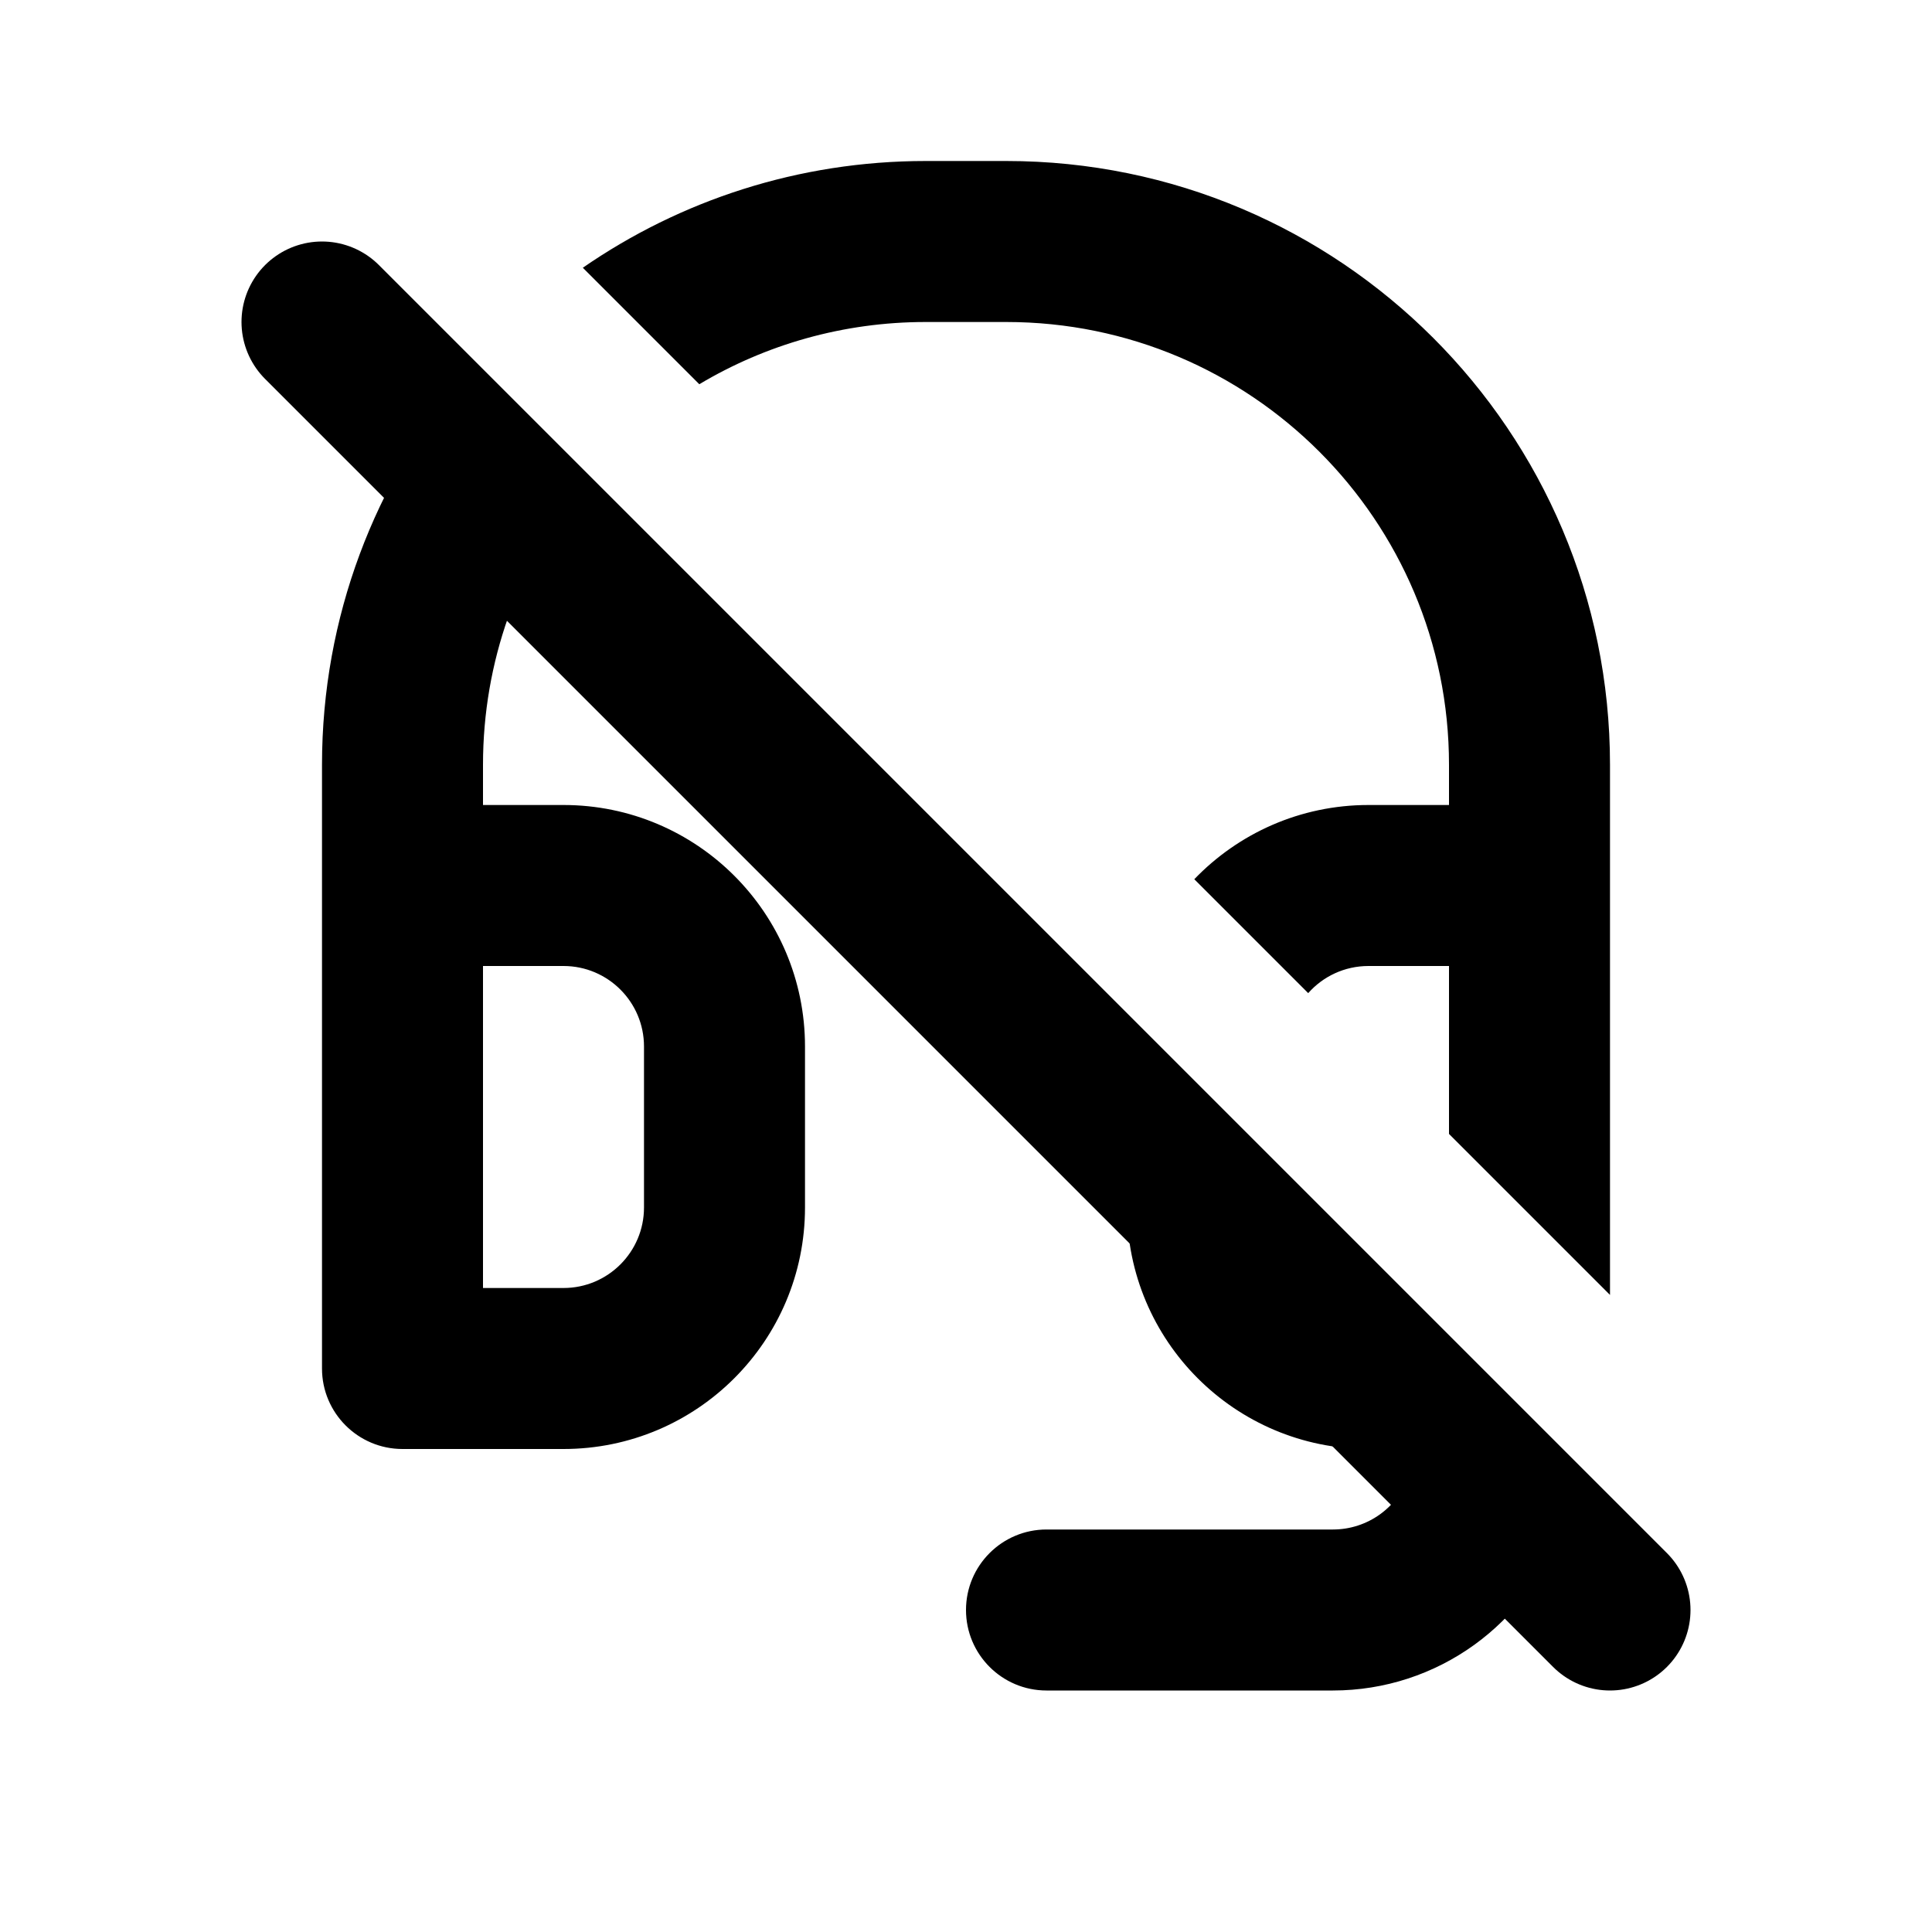
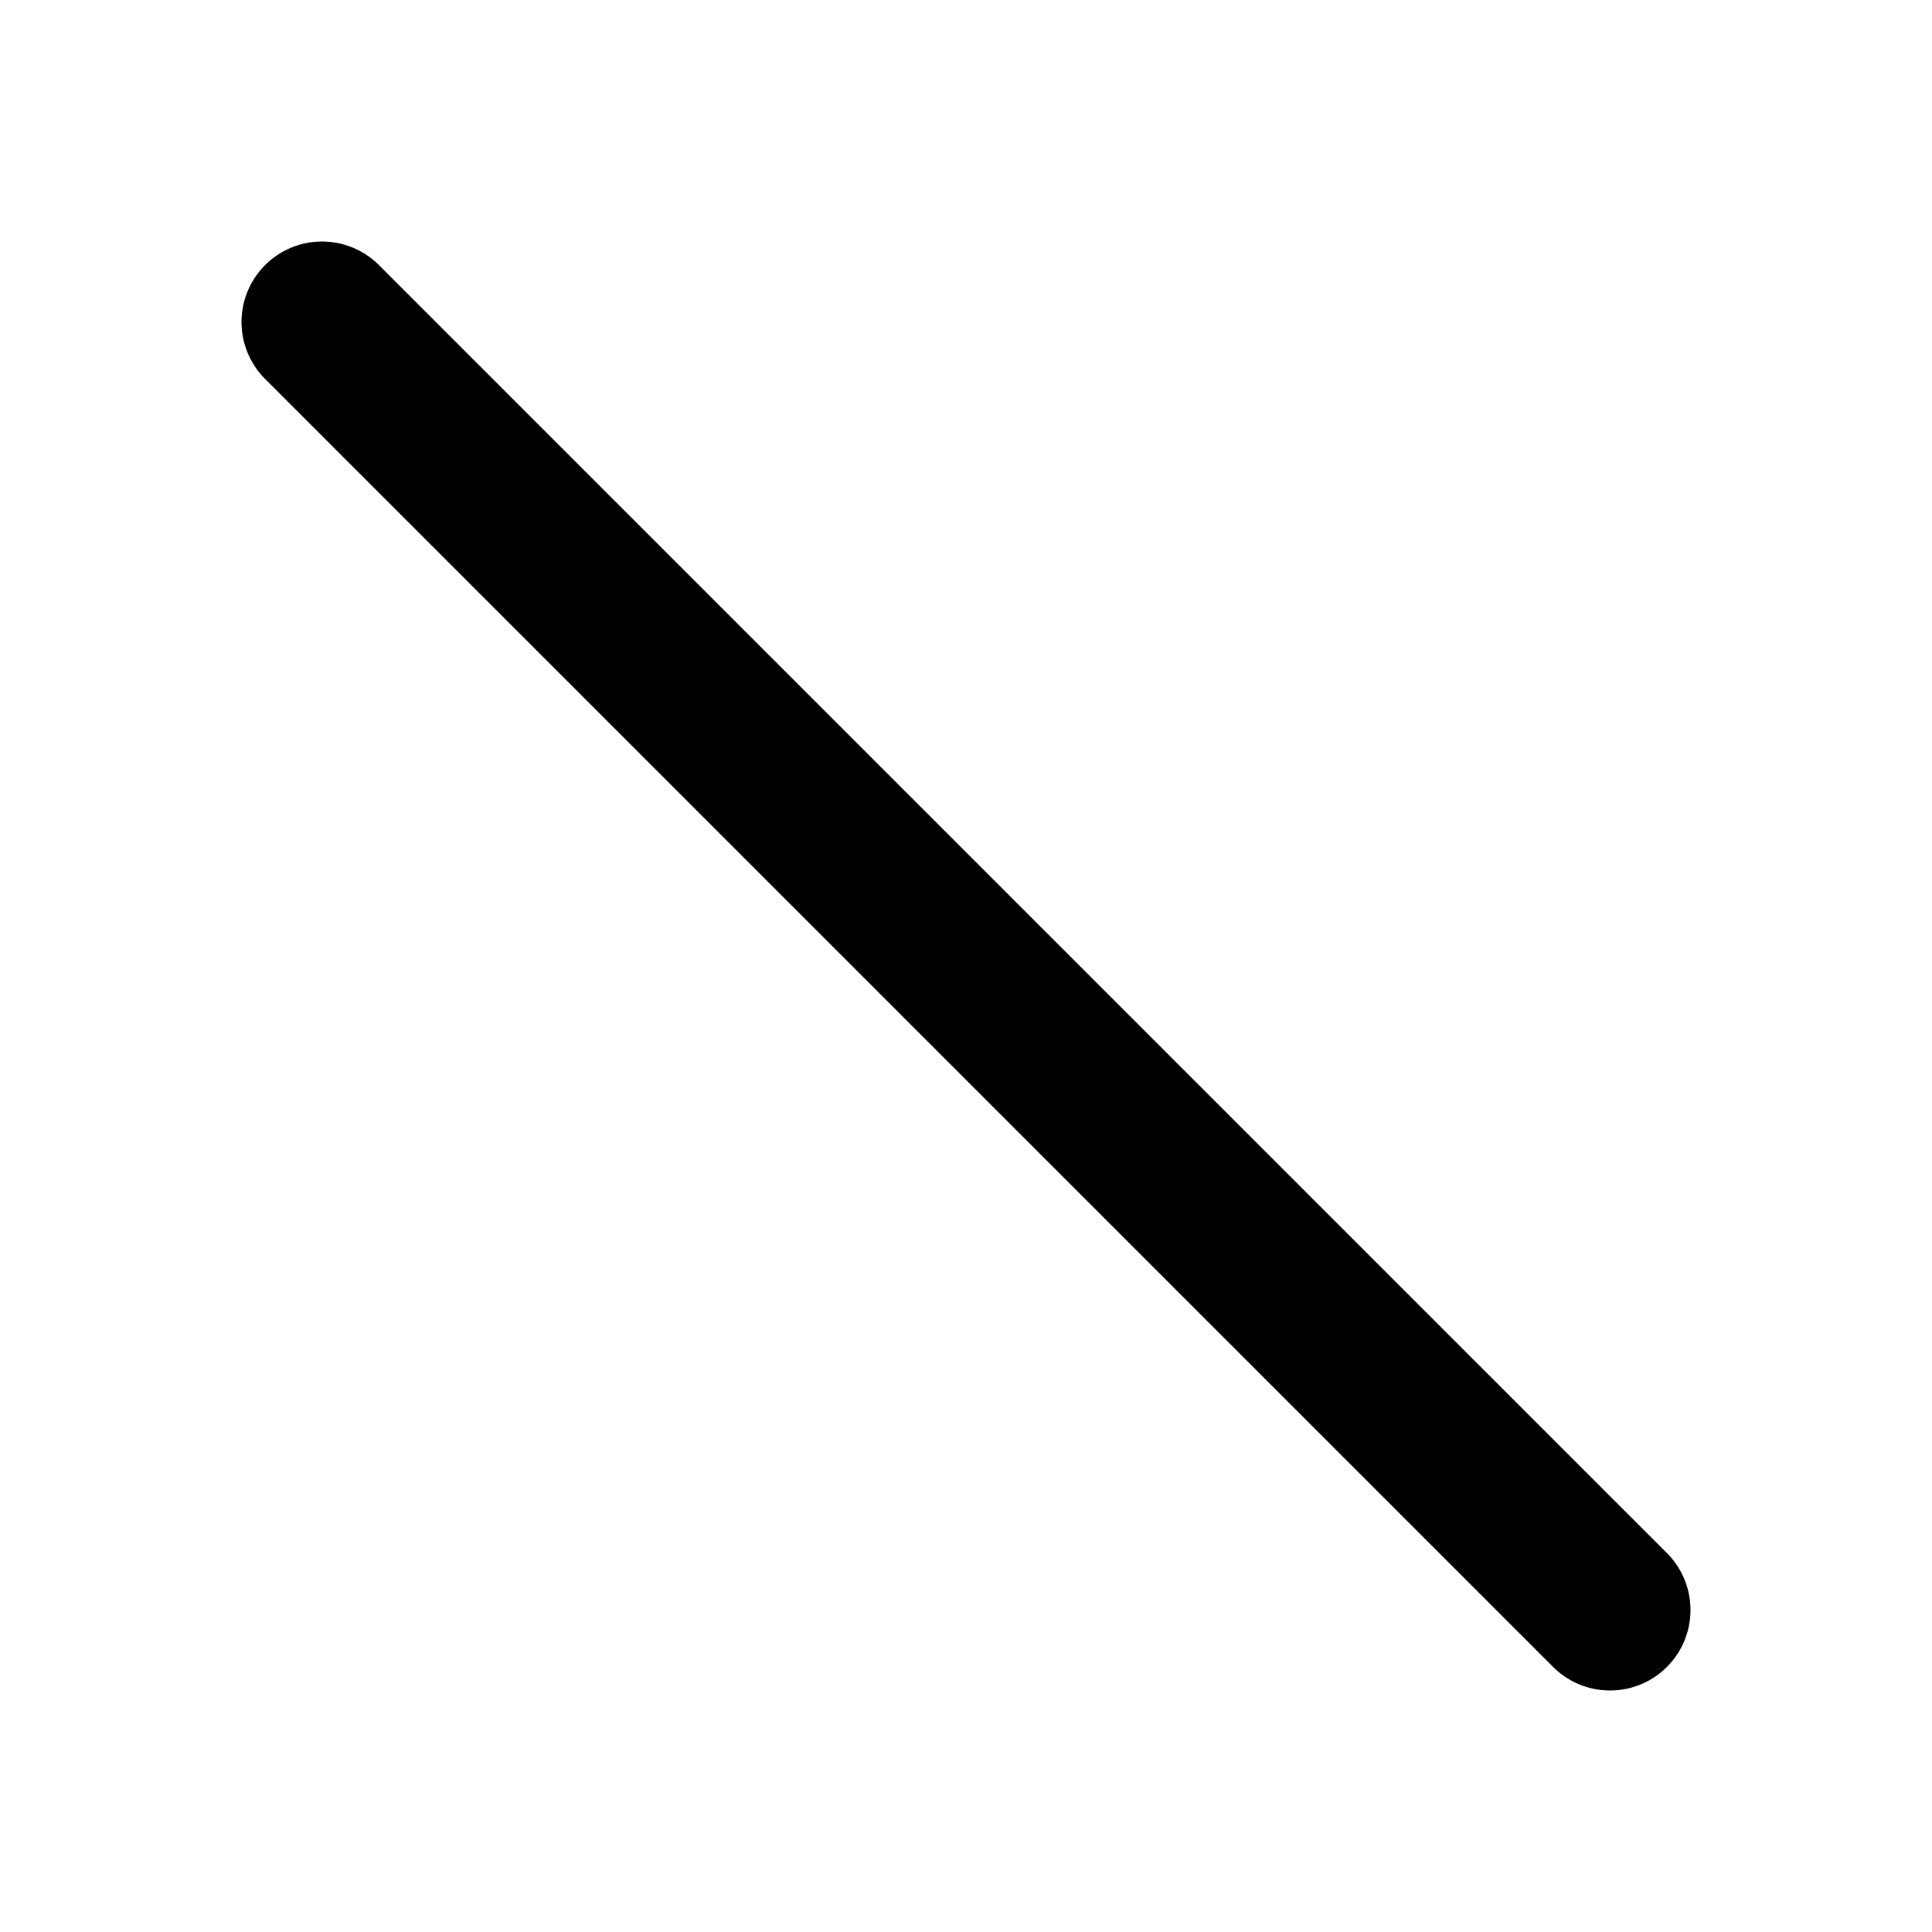
<svg xmlns="http://www.w3.org/2000/svg" width="800px" height="800px" viewBox="0 0 24 24" fill="none">
  <path d="M4 4L20 20" stroke="#000000" stroke-width="2" stroke-linecap="round" stroke-linejoin="round" />
-   <path fill-rule="evenodd" clip-rule="evenodd" d="M5.759 4.673C4.661 5.978 4 7.662 4 9.5V11V17C4 17.552 4.448 18 5 18H7C8.657 18 10 16.657 10 15V13C10 11.343 8.657 10 7 10H6V9.5C6 8.214 6.441 7.031 7.181 6.095L5.759 4.673ZM14.836 10.922C15.382 10.354 16.15 10 17 10H18V9.5C18 6.462 15.538 4 12.5 4H11.5C10.472 4 9.51 4.282 8.687 4.773L7.24 3.326C8.45 2.49 9.918 2 11.5 2H12.5C16.642 2 20 5.358 20 9.5V11V16.086L18 14.086V12H17C16.702 12 16.434 12.13 16.251 12.337L14.836 10.922ZM14.001 12.915C14 12.944 14 12.972 14 13V15C14 16.657 15.343 18 17 18H17.613L17.507 18.316C17.371 18.725 16.989 19 16.558 19H13C12.448 19 12 19.448 12 20C12 20.552 12.448 21 13 21H16.558C17.85 21 18.996 20.174 19.404 18.949L19.562 18.476L17.086 16H17C16.448 16 16 15.552 16 15V14.914L14.001 12.915ZM6 16V12H7C7.552 12 8 12.448 8 13V15C8 15.552 7.552 16 7 16H6Z" fill="#000000" />
</svg>